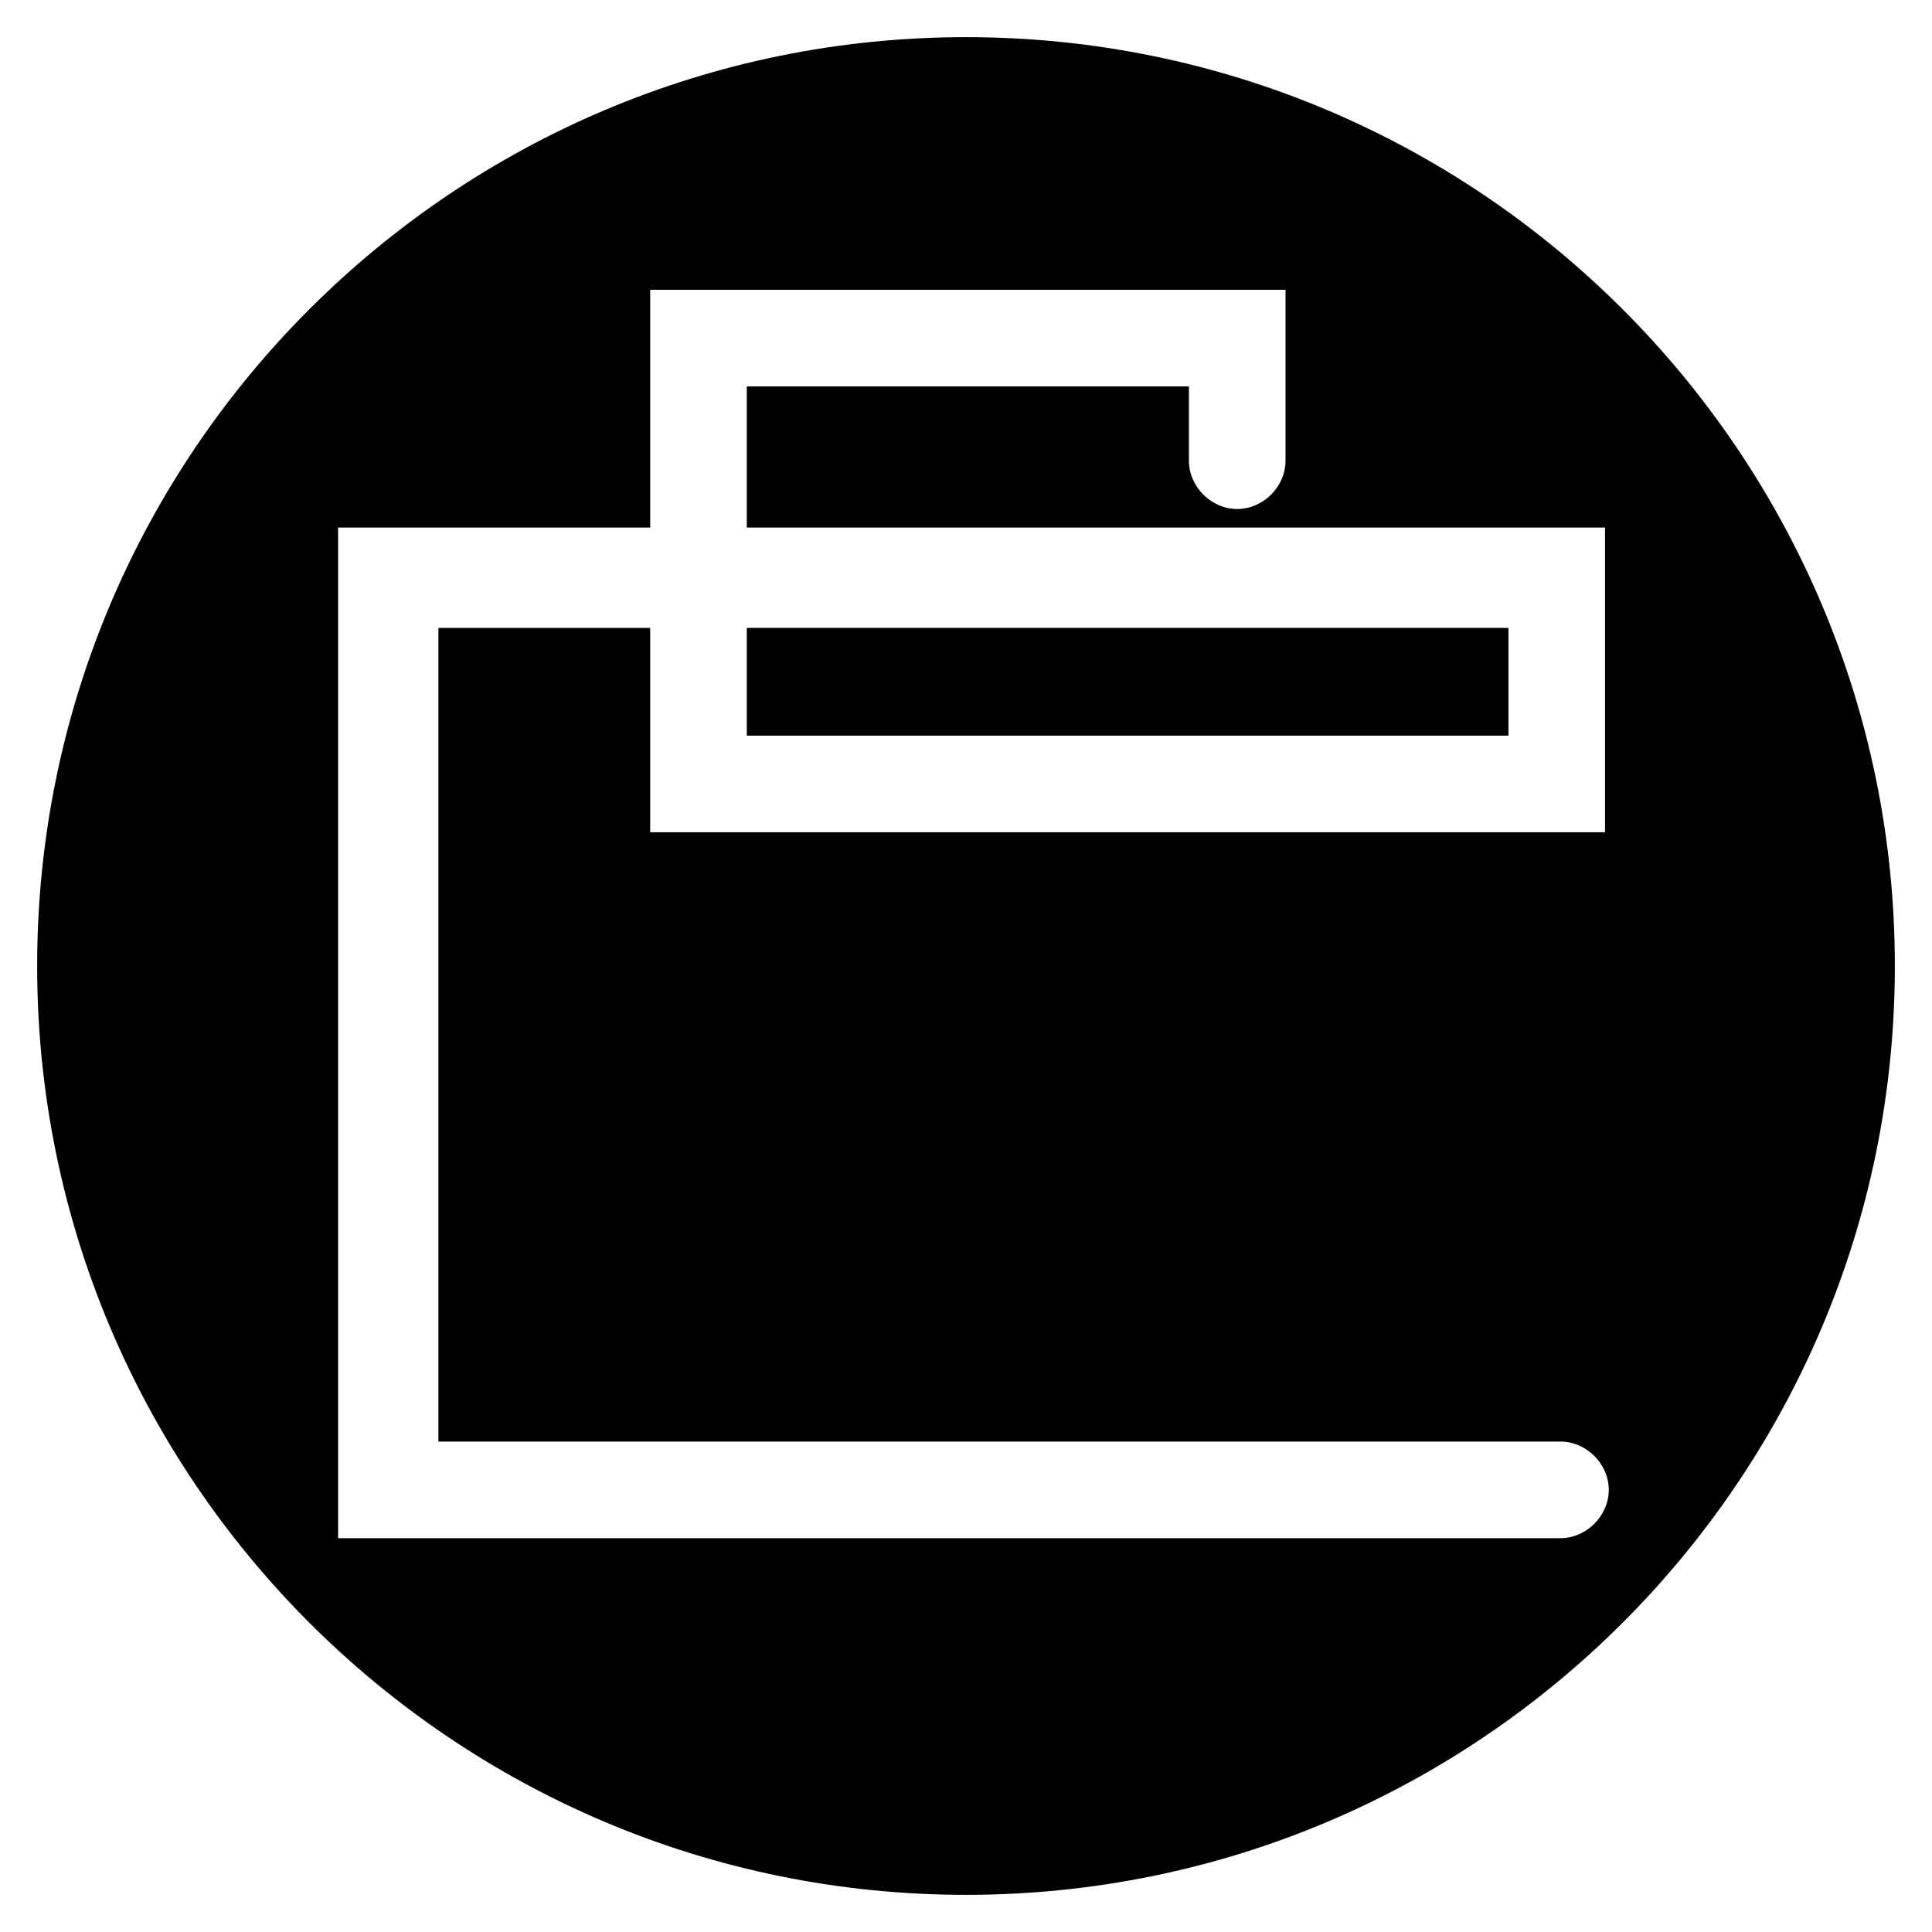
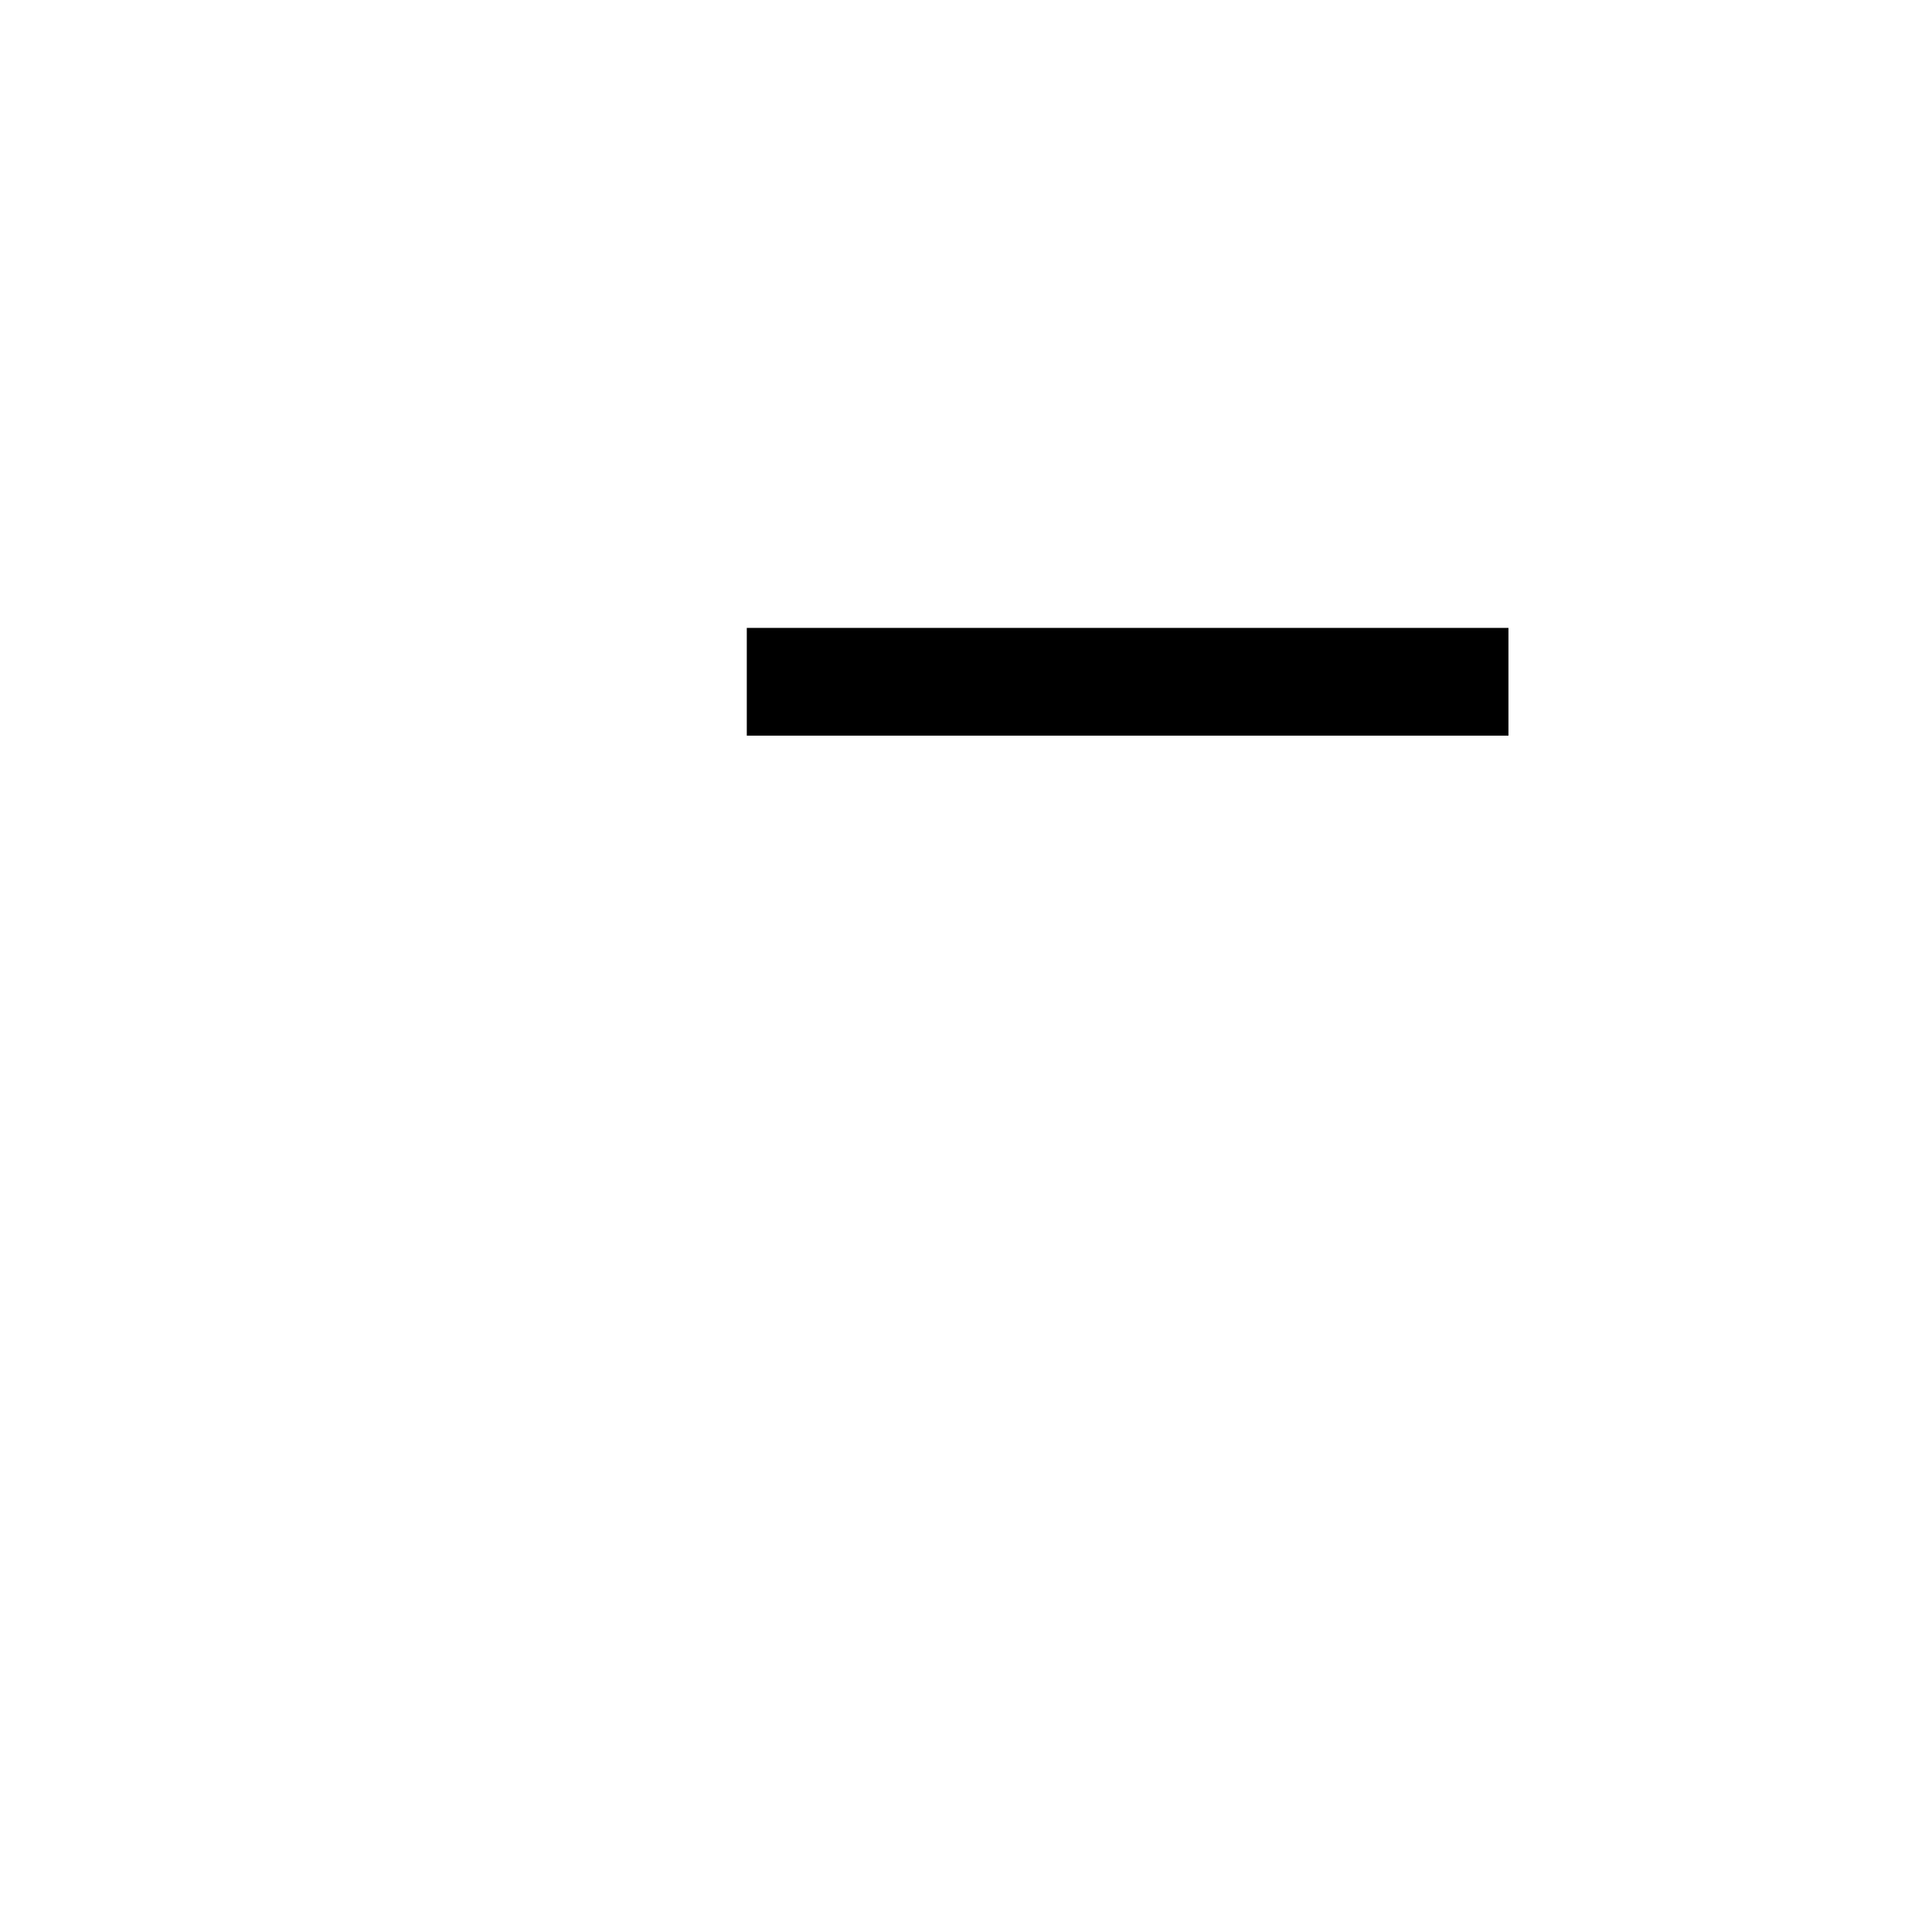
<svg xmlns="http://www.w3.org/2000/svg" version="1.1" id="Isolation_Mode" x="0px" y="0px" width="52px" height="52px" viewBox="0 0 52 52" style="enable-background:new 0 0 52 52;" xml:space="preserve">
  <g id="XMLID_415_">
    <rect id="XMLID_419_" x="20.1" y="16.9" width="20.5" height="2.9" />
-     <path id="XMLID_416_" d="M26,1C12.2,1,1,12.2,1,26s11.2,25,25,25s25-11.2,25-25S39.8,1,26,1z M43.2,22.4H17.5v-5.5h-5.7v21.9h30.2 c0.7,0,1.3,0.6,1.3,1.3s-0.6,1.3-1.3,1.3H9.1V14.2h8.4V7.8h17.1v4.6c0,0.7-0.6,1.3-1.3,1.3c-0.7,0-1.3-0.6-1.3-1.3v-2H20.1v3.8 h23.1L43.2,22.4L43.2,22.4z" />
  </g>
</svg>